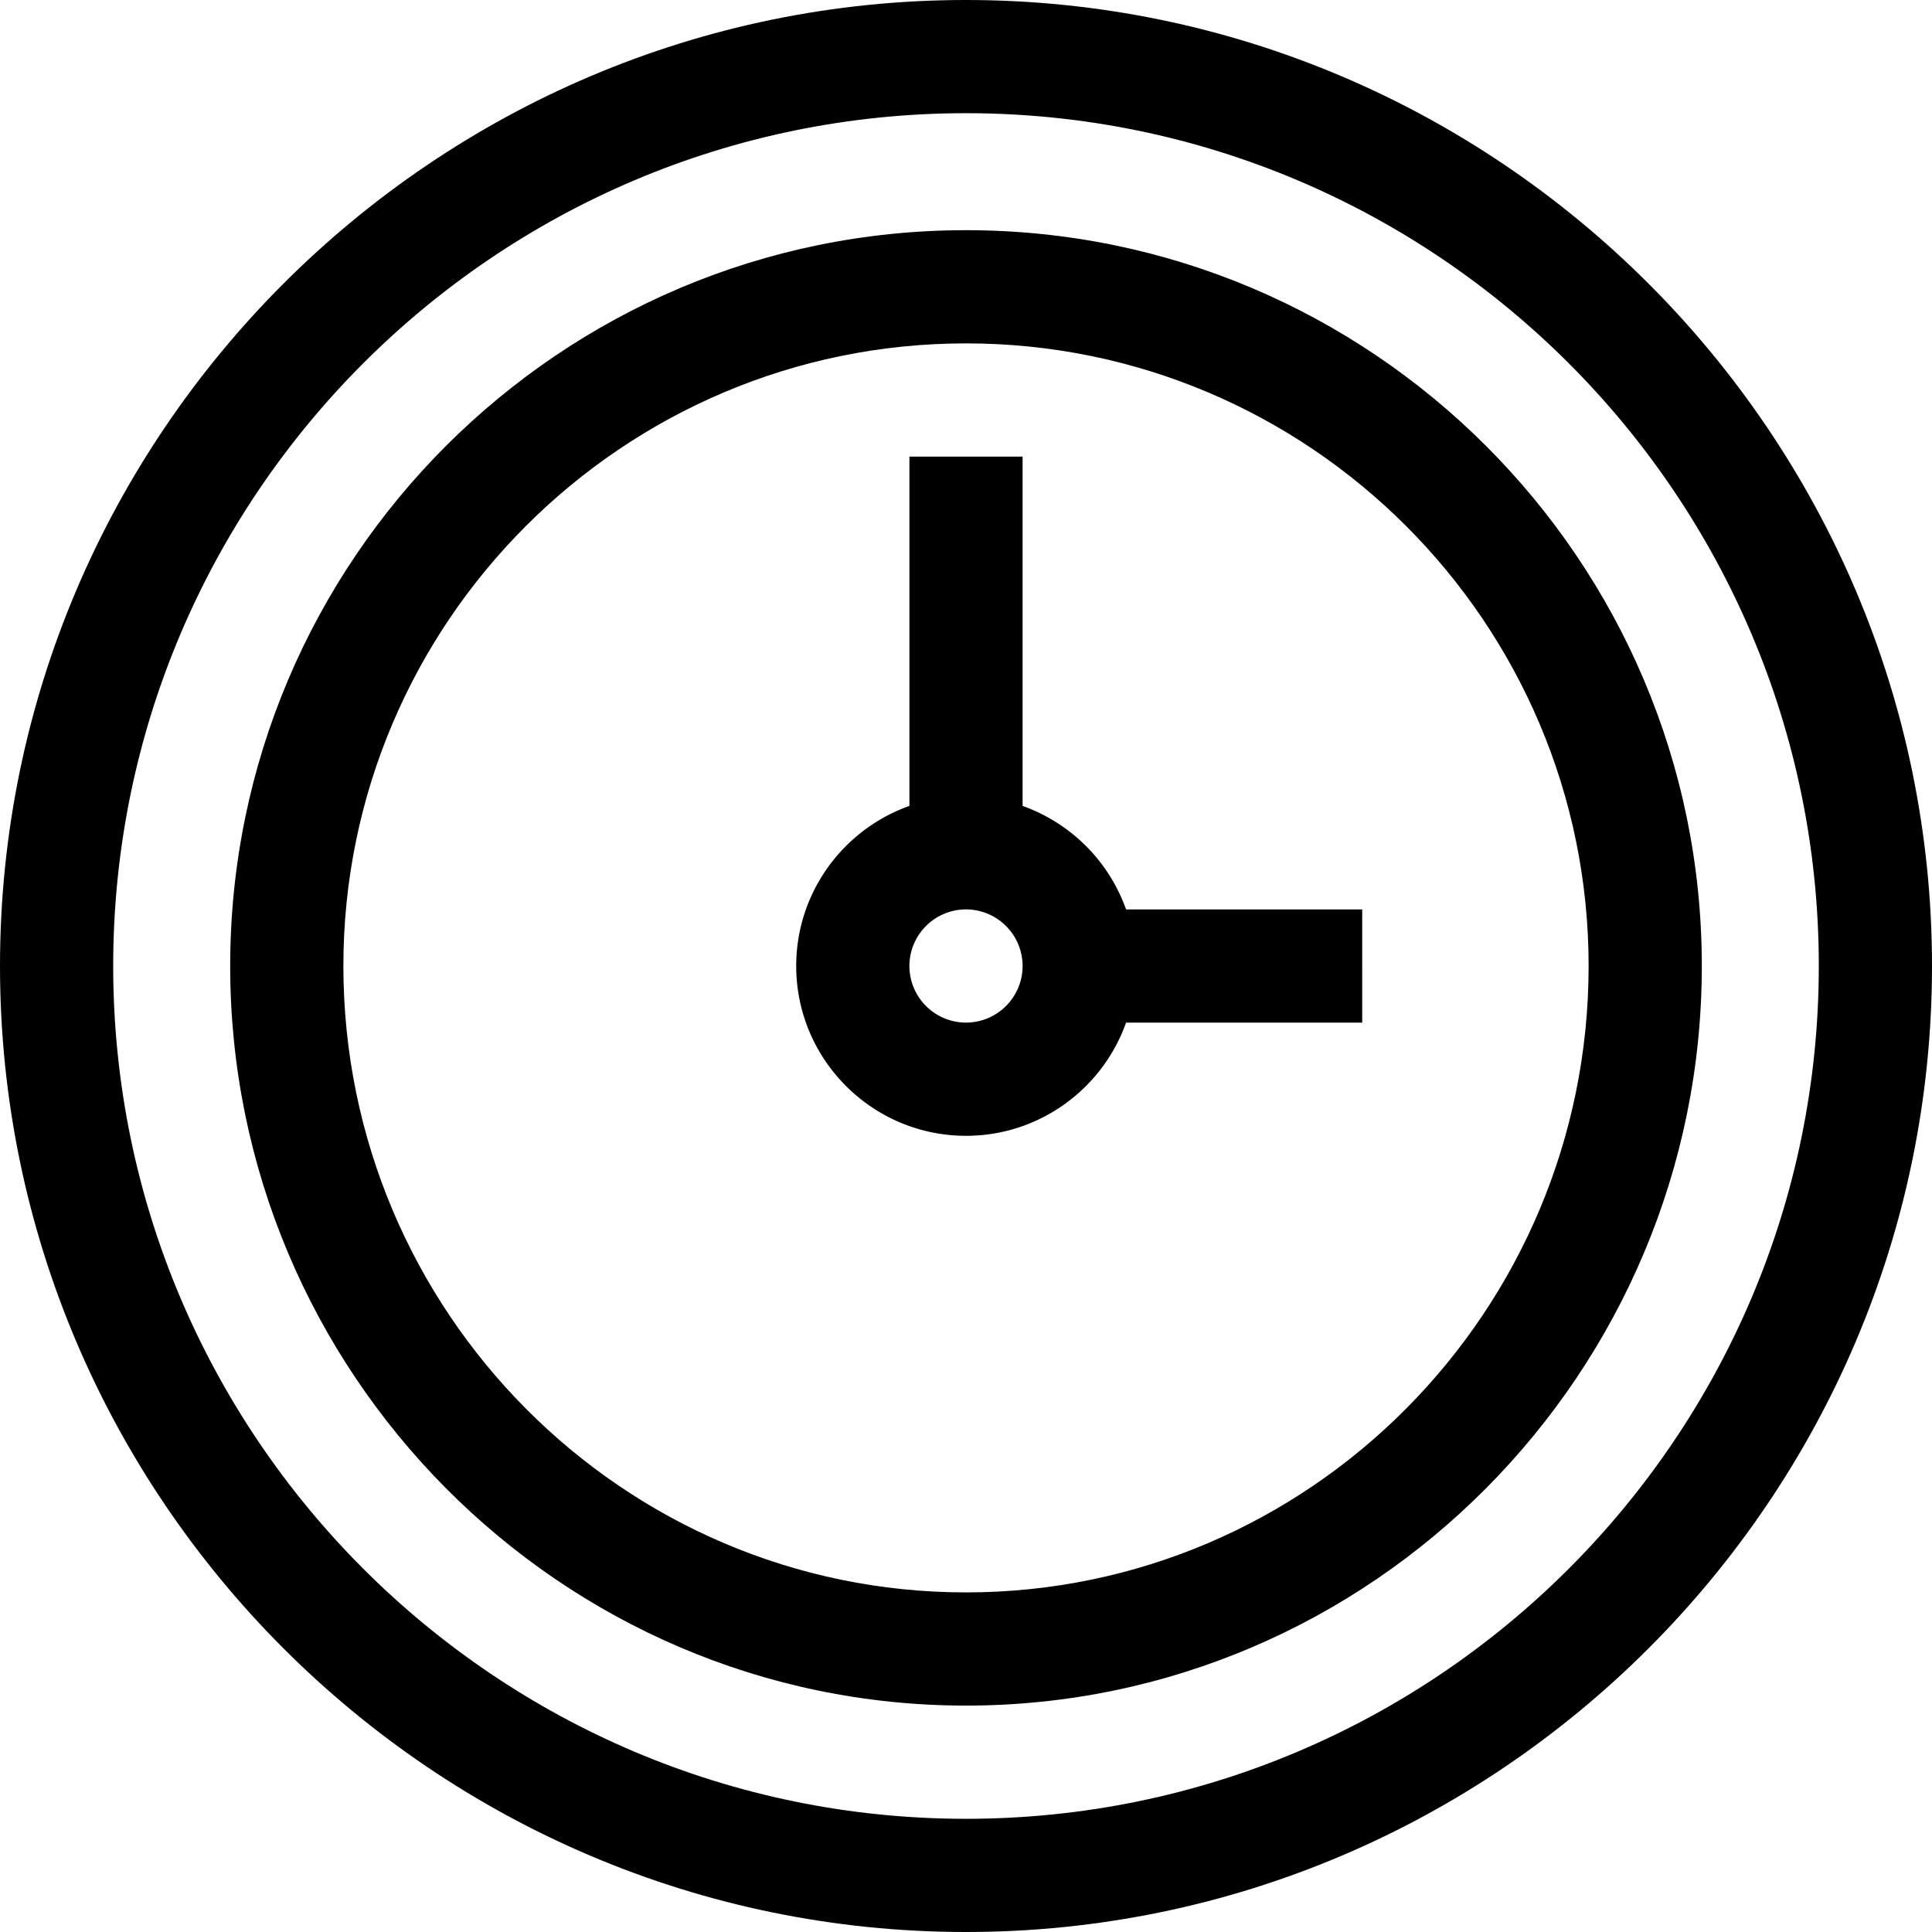
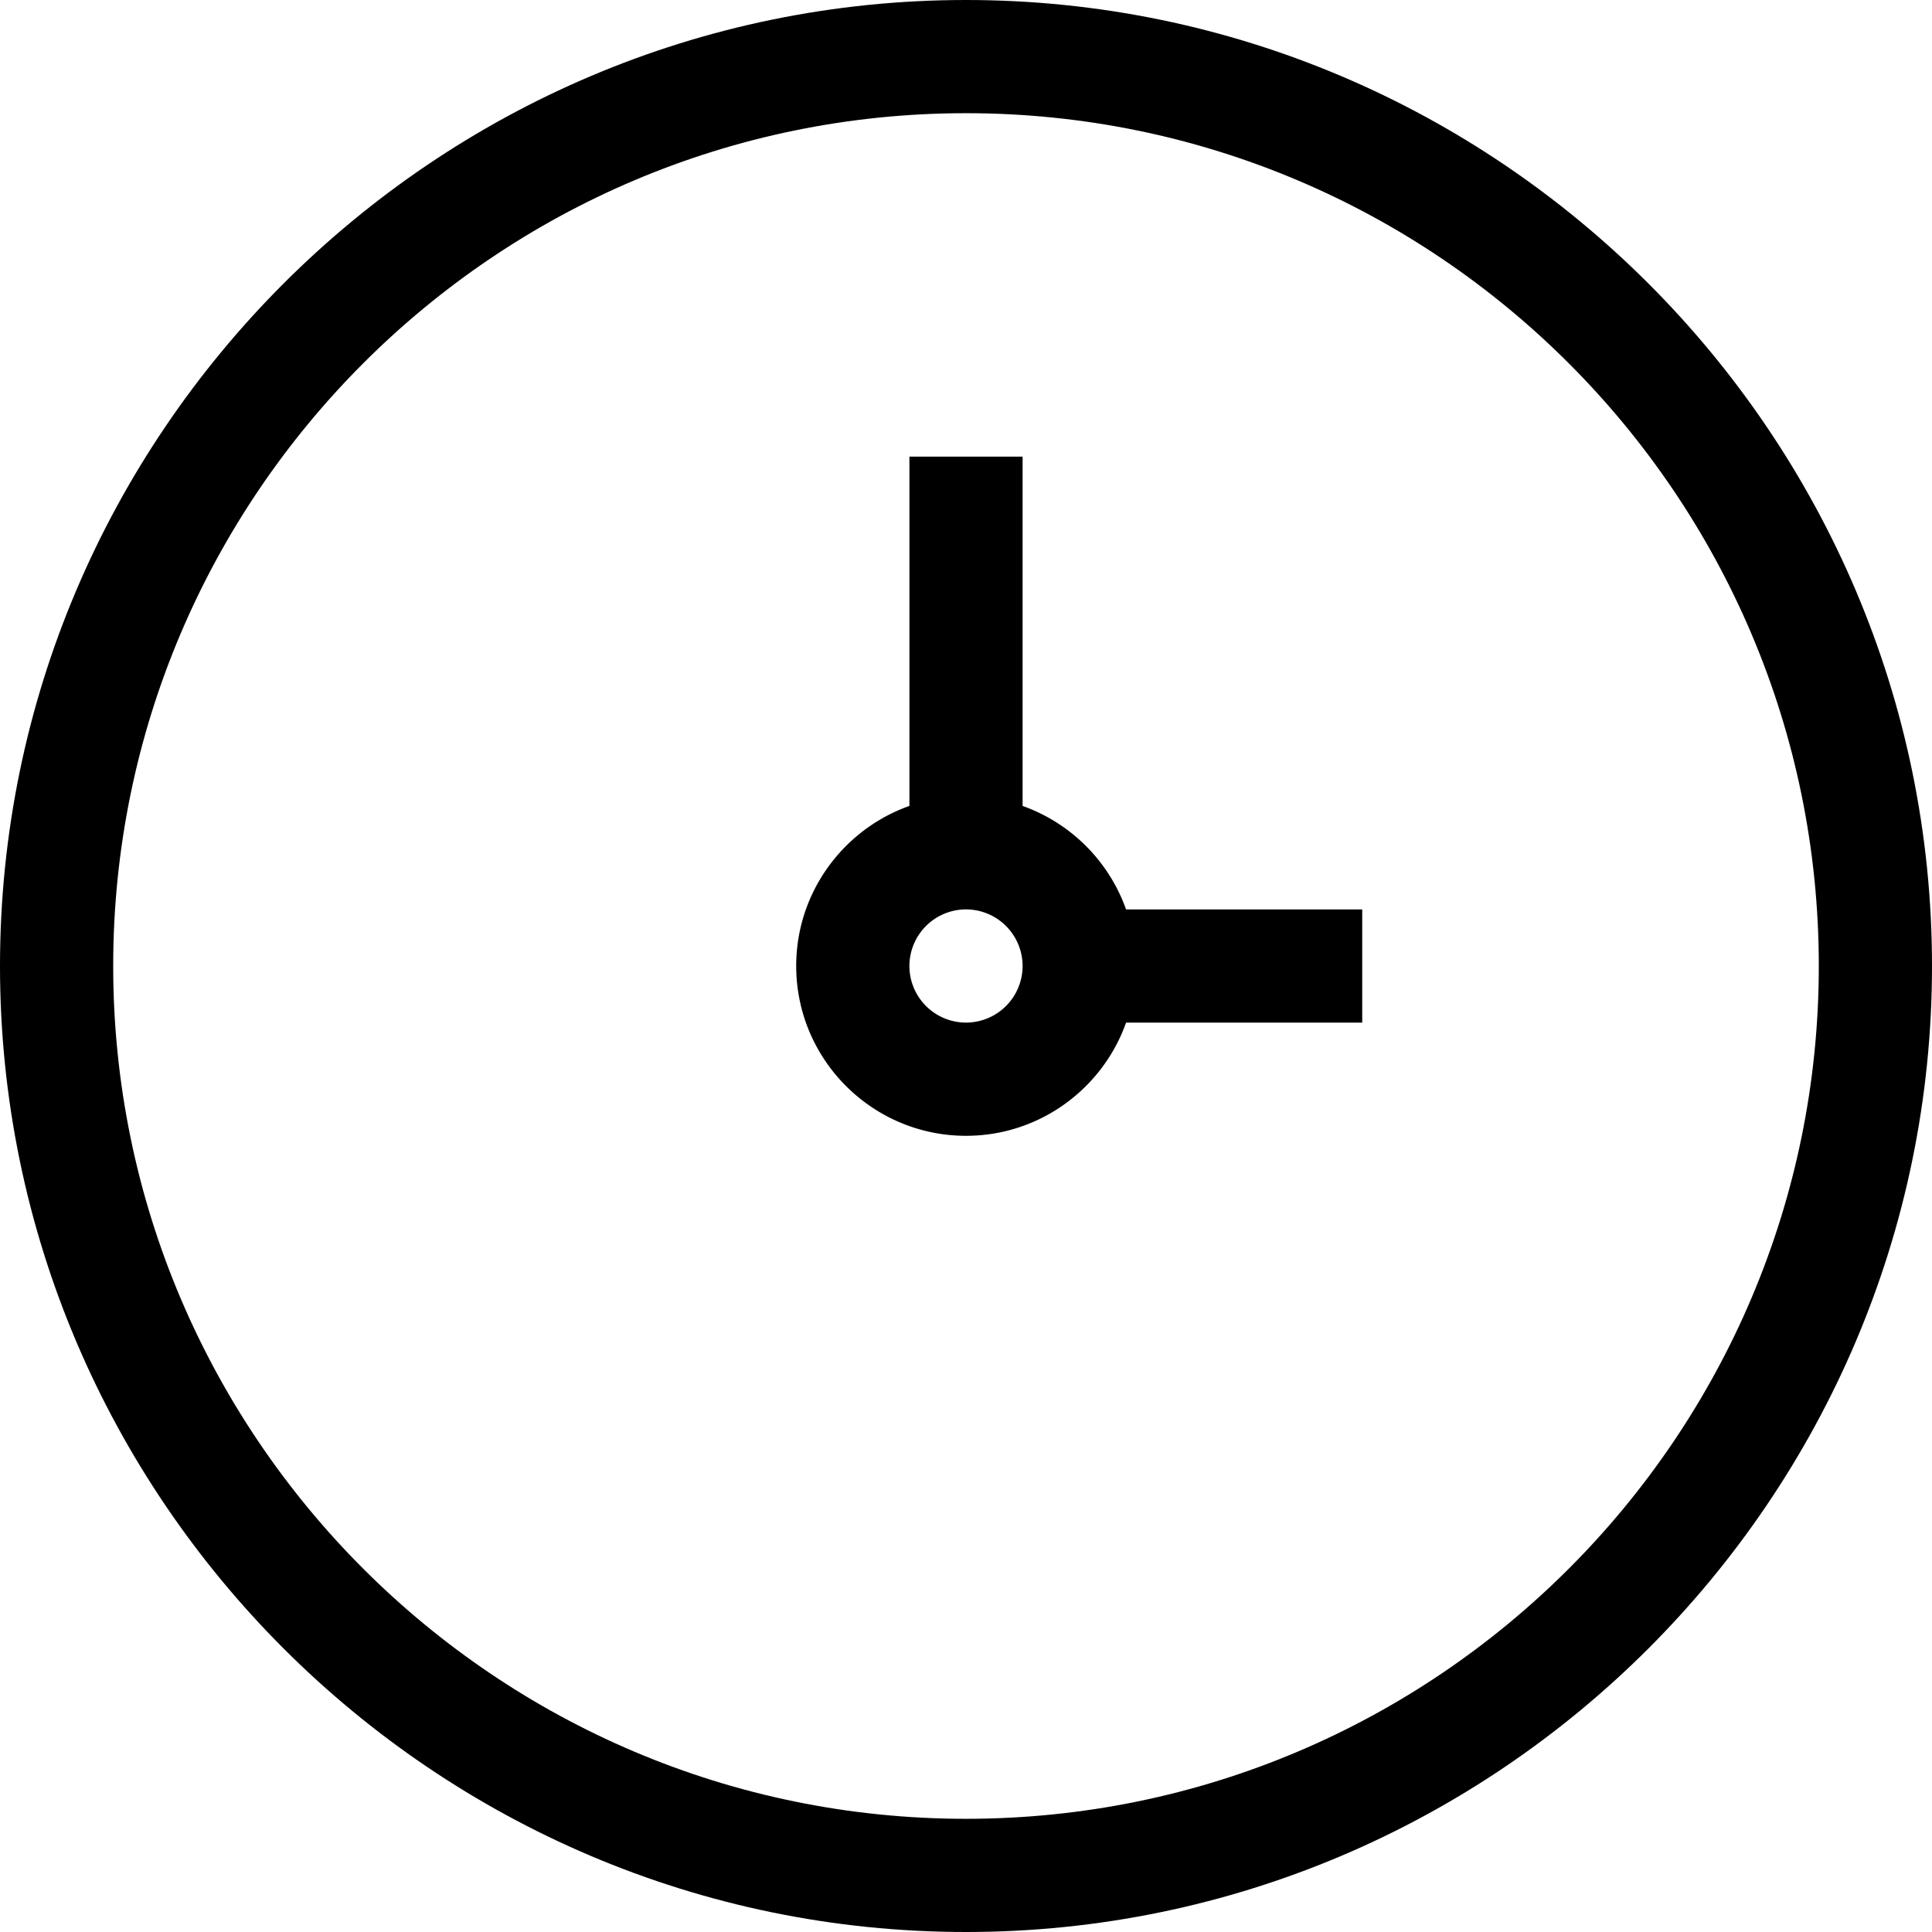
<svg xmlns="http://www.w3.org/2000/svg" width="112" height="112" fill="none">
  <path d="M56 112c30.835 0 56-25.167 56-56 0-30.835-25.167-56-56-56C25.165 0 0 25.167 0 56c0 30.835 25.167 56 56 56zM56 6.562c27.26 0 49.438 22.178 49.438 49.438S83.26 105.438 56 105.438 6.562 83.26 6.562 56 28.74 6.562 56 6.562z" fill="#000" />
-   <path d="M56 98.875c23.53 0 42.656-19.312 42.656-42.875 0-23.52-19.135-42.656-42.656-42.656-23.52 0-42.656 19.135-42.656 42.656 0 23.532 19.1 42.875 42.656 42.875zm0-78.969c19.902 0 36.094 16.192 36.094 36.094 0 20.022-16.192 36.313-36.094 36.313S19.906 76.023 19.906 56c0-19.902 16.192-36.094 36.094-36.094z" fill="#000" />
  <path d="M56 65.844c4.278 0 7.925-2.743 9.28-6.563h13.689V52.72h-13.69a9.89 9.89 0 00-5.998-5.999V26.47H52.72v20.25c-3.82 1.355-6.563 5.002-6.563 9.28 0 5.428 4.416 9.844 9.844 9.844zm0-13.125A3.285 3.285 0 0159.281 56 3.285 3.285 0 0156 59.281 3.285 3.285 0 0152.719 56 3.285 3.285 0 0156 52.719z" fill="#000" />
</svg>